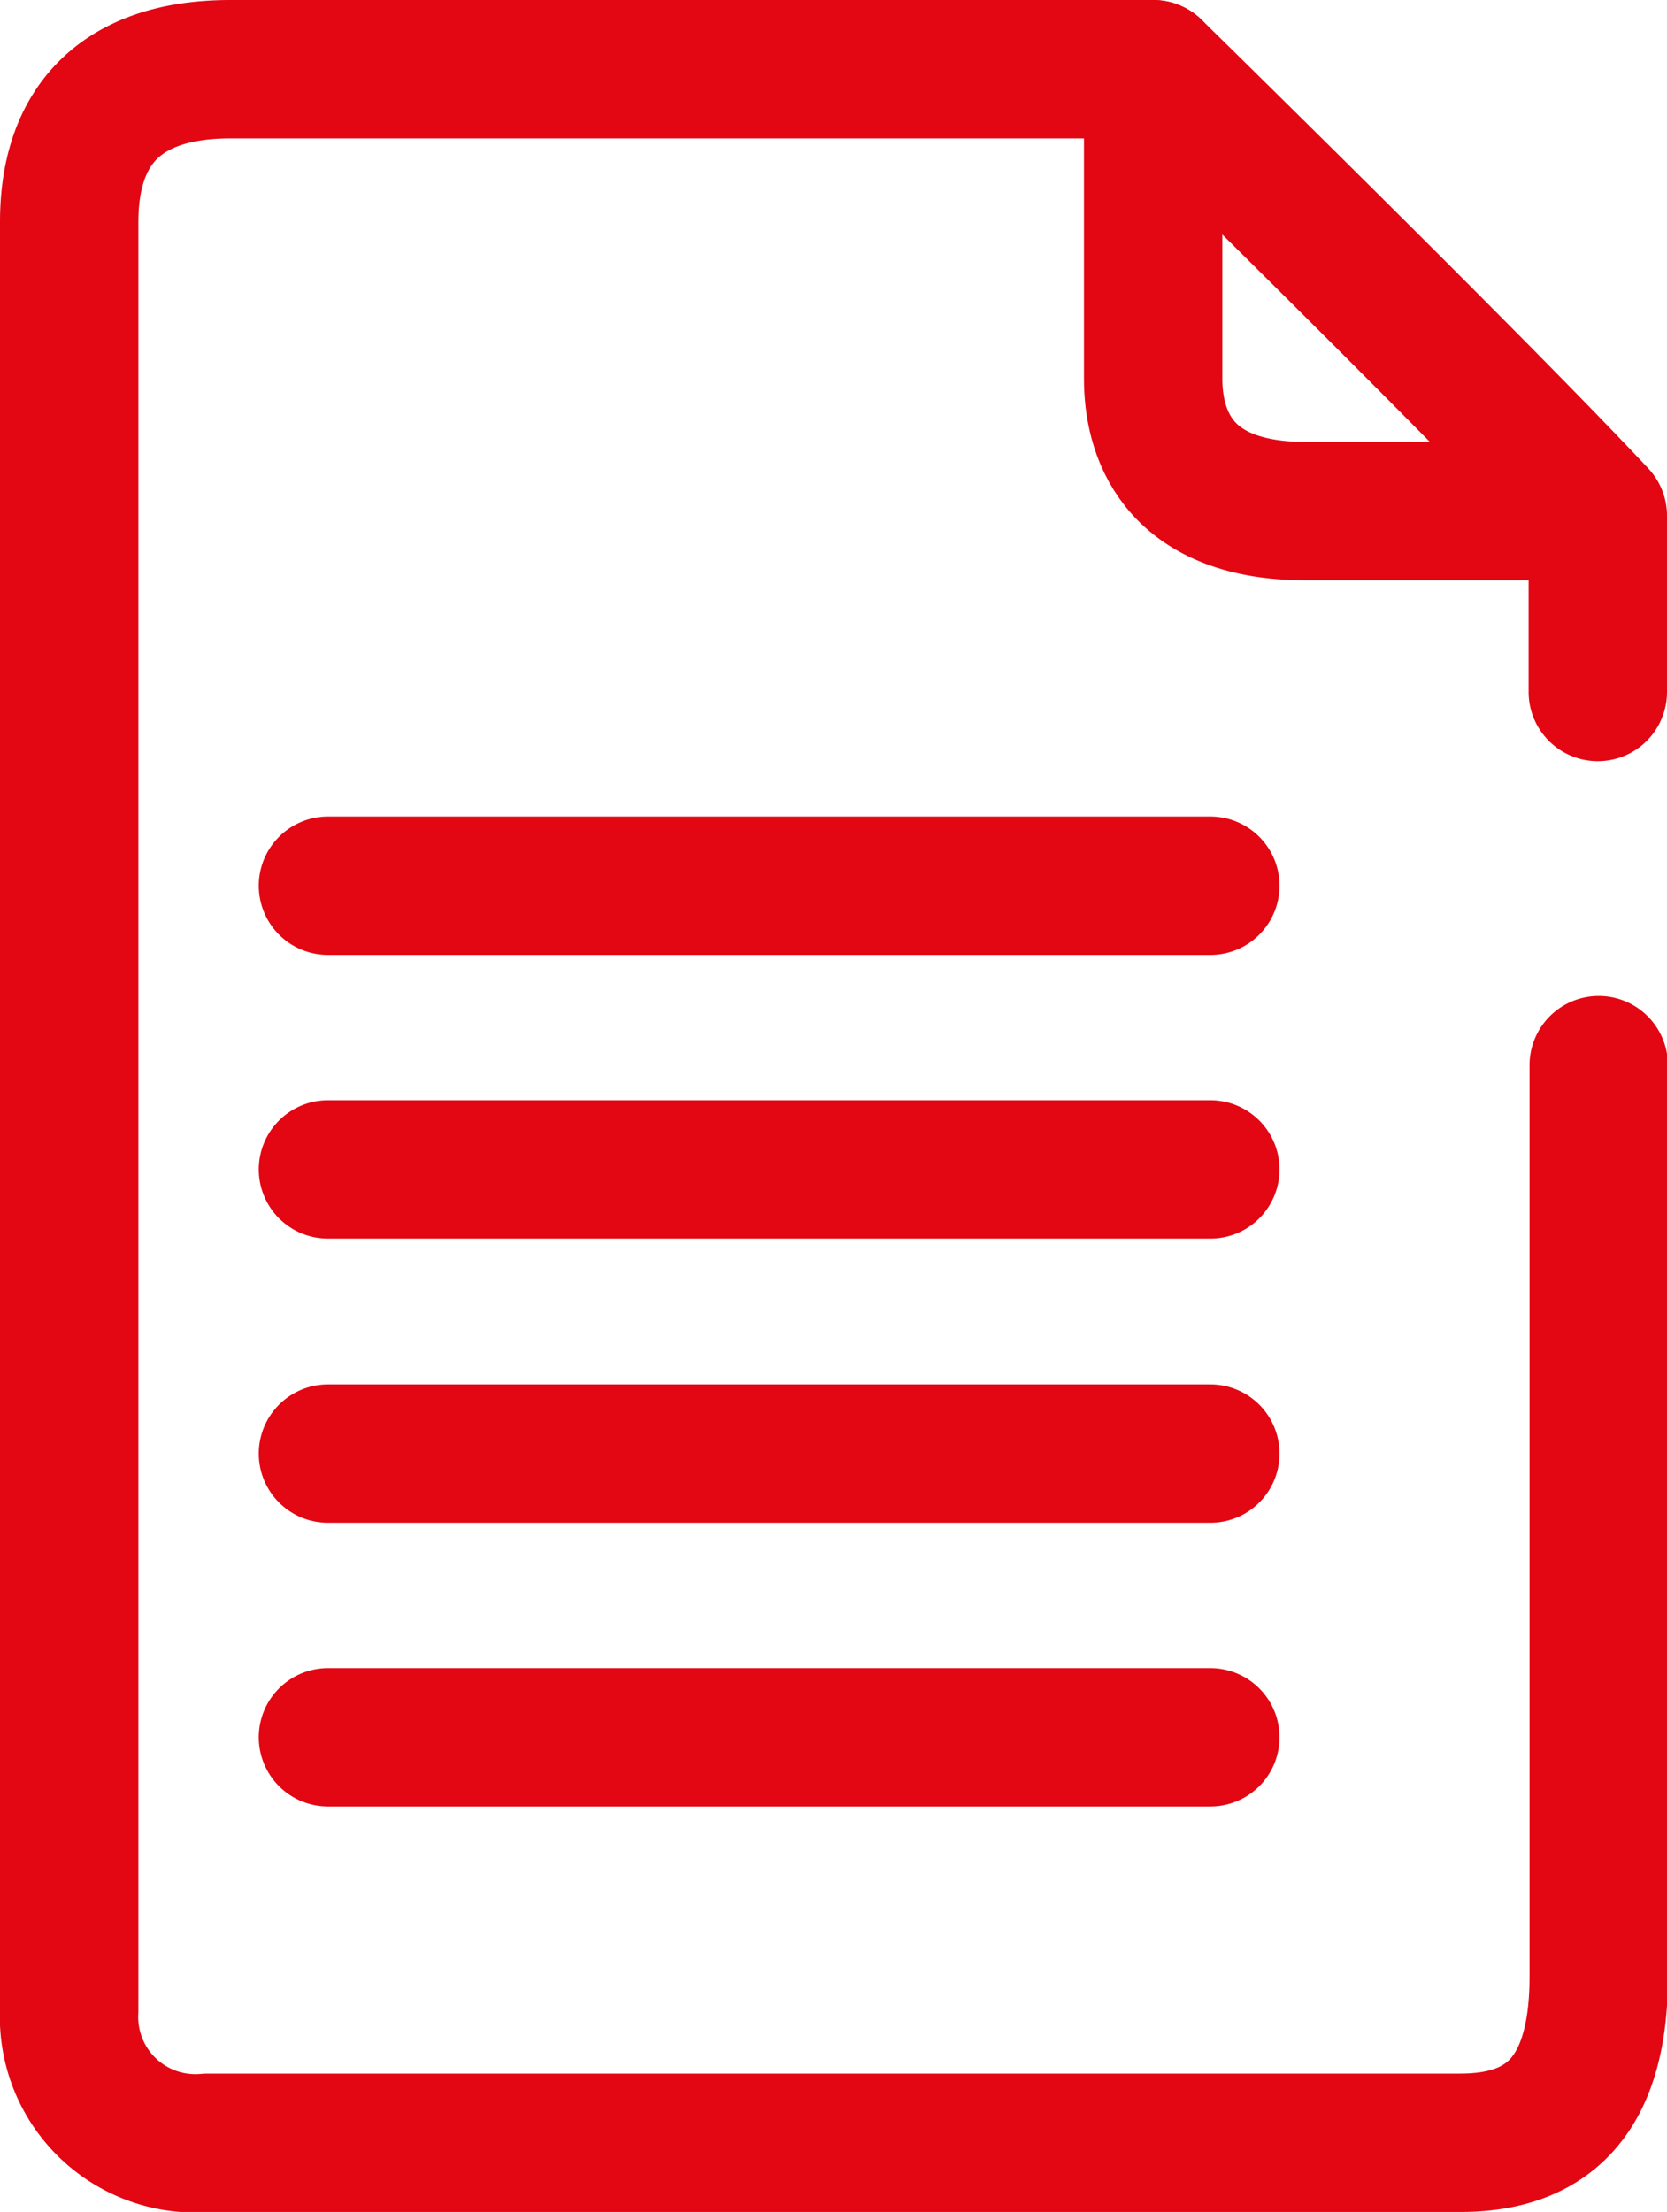
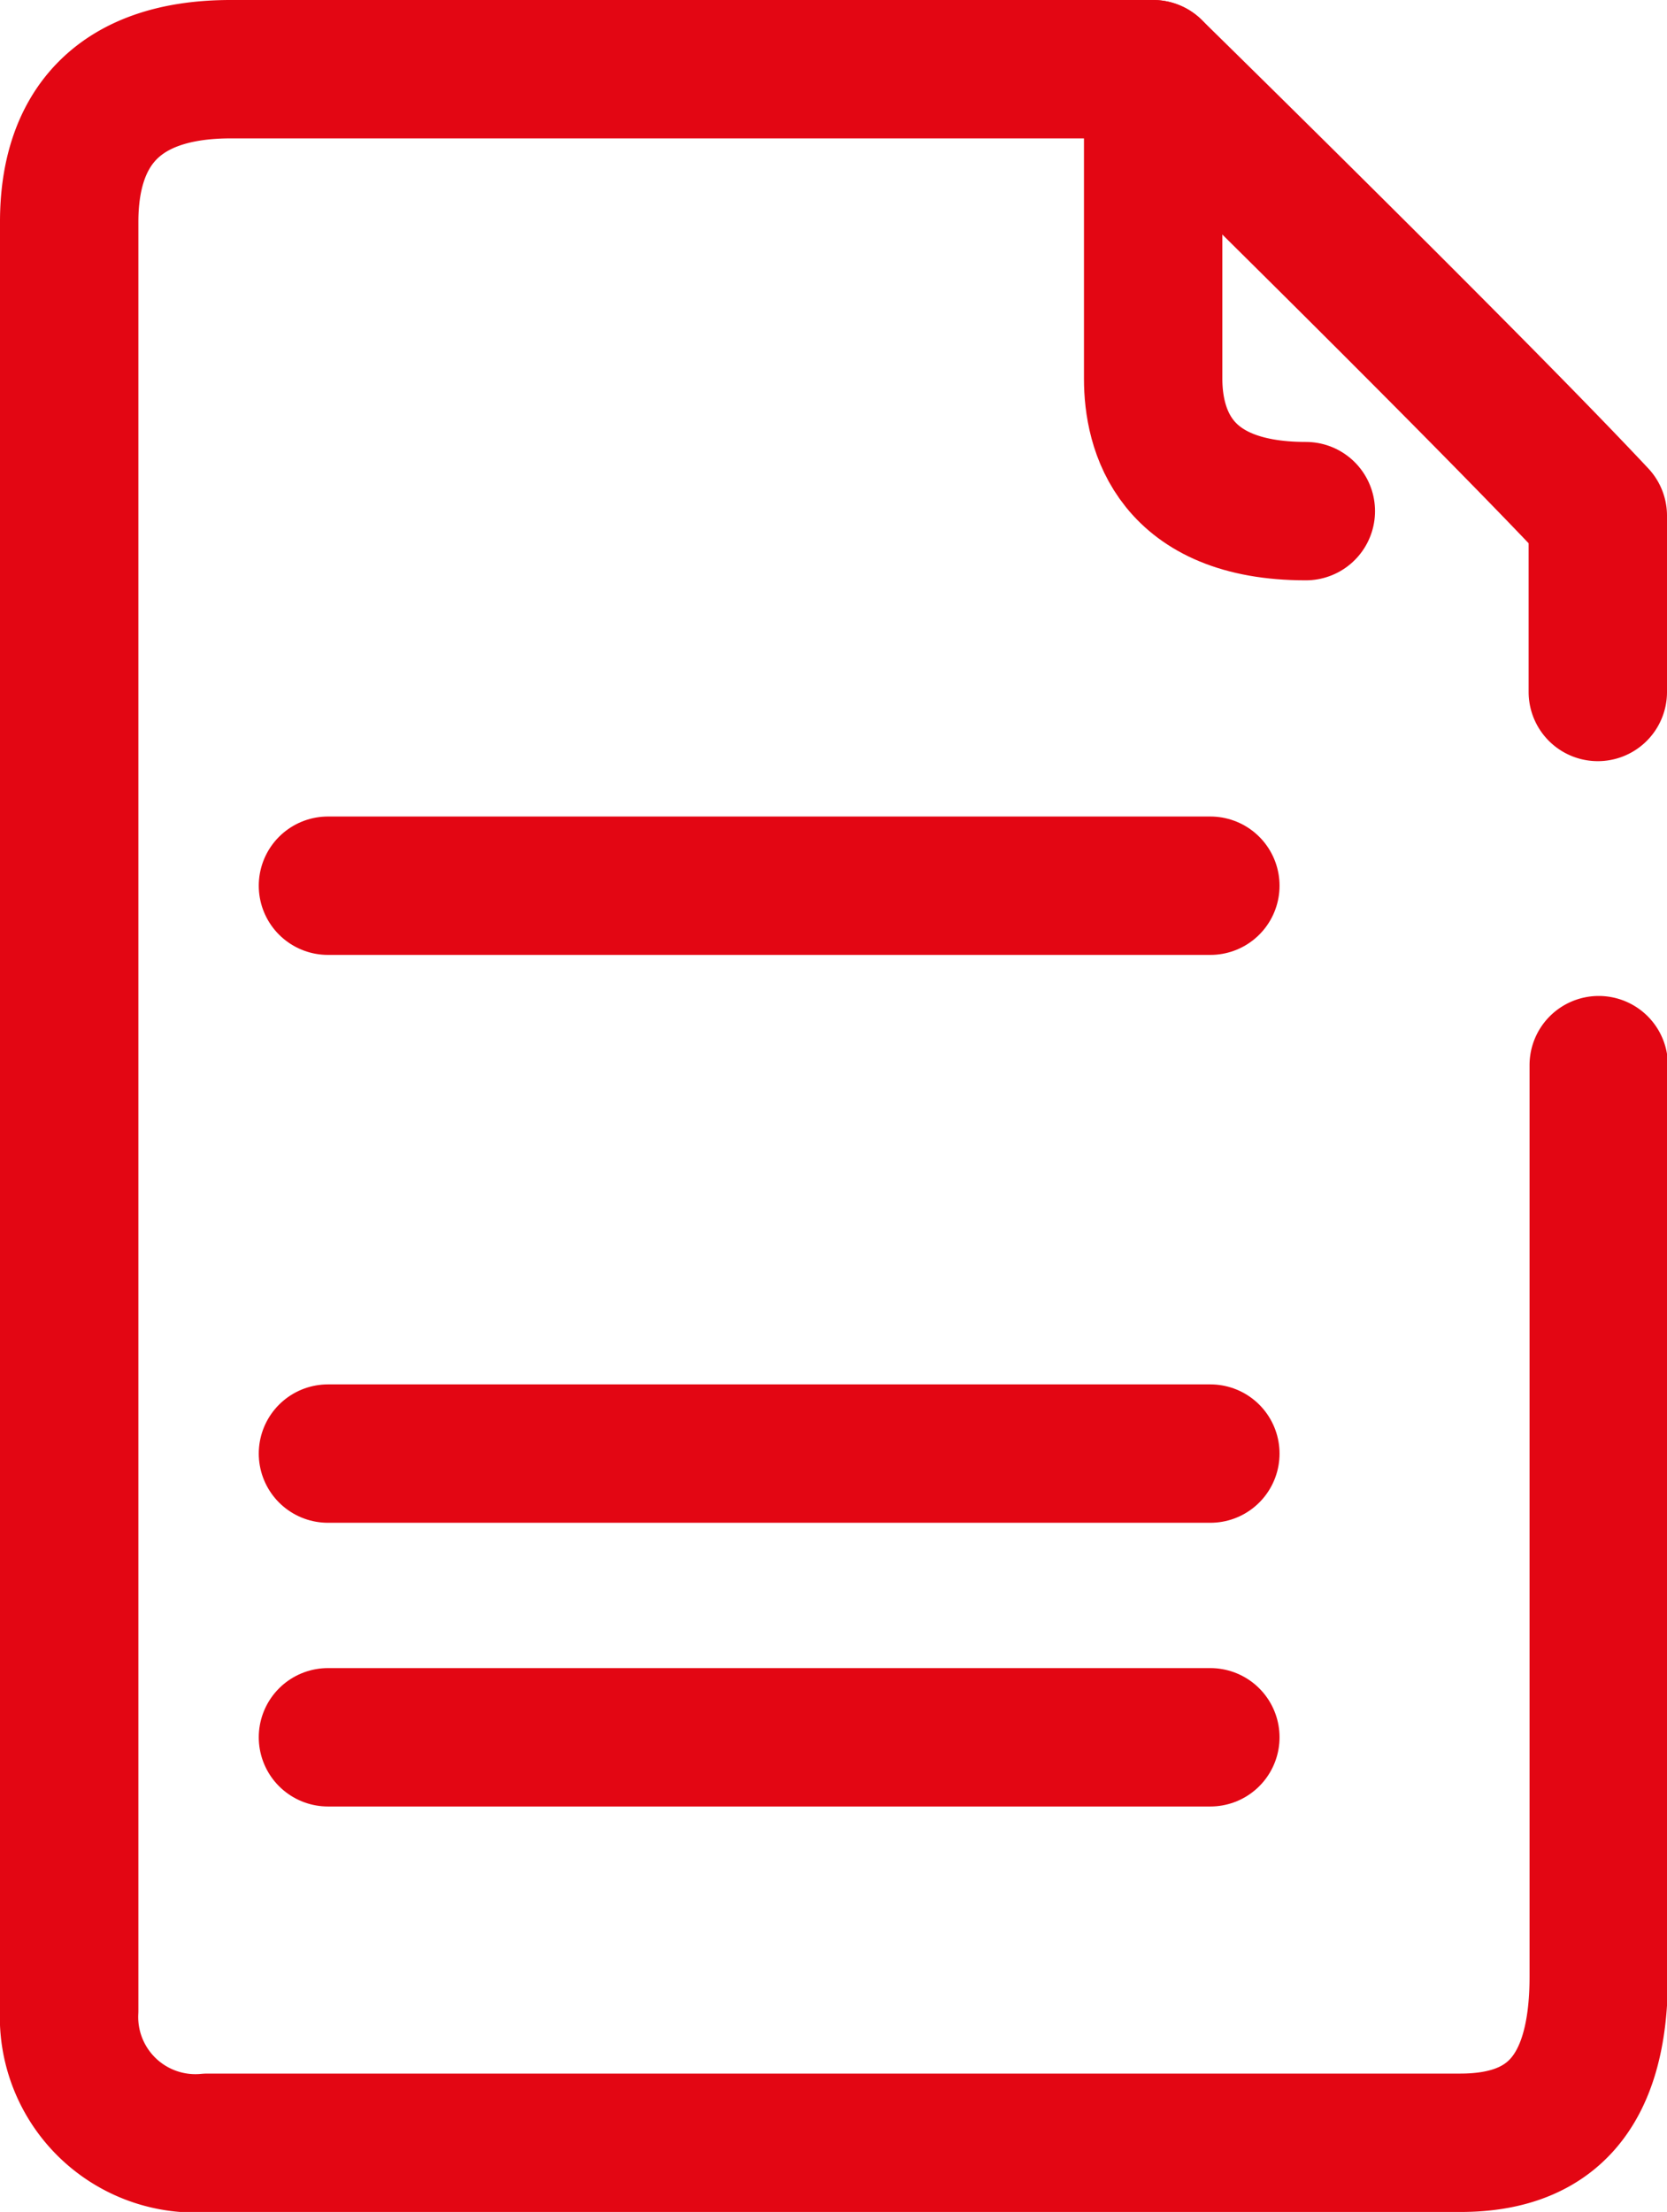
<svg xmlns="http://www.w3.org/2000/svg" id="Ebene_1" data-name="Ebene 1" viewBox="0 0 36.14 47.95">
  <defs>
    <style>.cls-1{fill:none;stroke:#e30613;stroke-linecap:round;stroke-linejoin:round;stroke-width:3px;}</style>
  </defs>
  <path class="cls-1" d="M34.64,15V11.18C32,8.36,25,1.5,25,1.5h-20C2.51,1.5,1.5,2.83,1.5,4.81V43.58a2.74,2.74,0,0,0,3,2.87H31.66c1.88,0,3-1,3-3.6V23.09" />
-   <path class="cls-1" d="M25,1.5V8.21c0,1.09.44,2.87,3.31,2.87h5.9" />
+   <path class="cls-1" d="M25,1.5V8.21c0,1.09.44,2.87,3.31,2.87" />
  <line class="cls-1" x1="7.11" y1="19.2" x2="26.24" y2="19.2" />
-   <line class="cls-1" x1="7.11" y1="25.35" x2="26.24" y2="25.35" />
  <line class="cls-1" x1="7.11" y1="31.51" x2="26.24" y2="31.51" />
  <line class="cls-1" x1="7.11" y1="37.66" x2="26.24" y2="37.66" />
</svg>